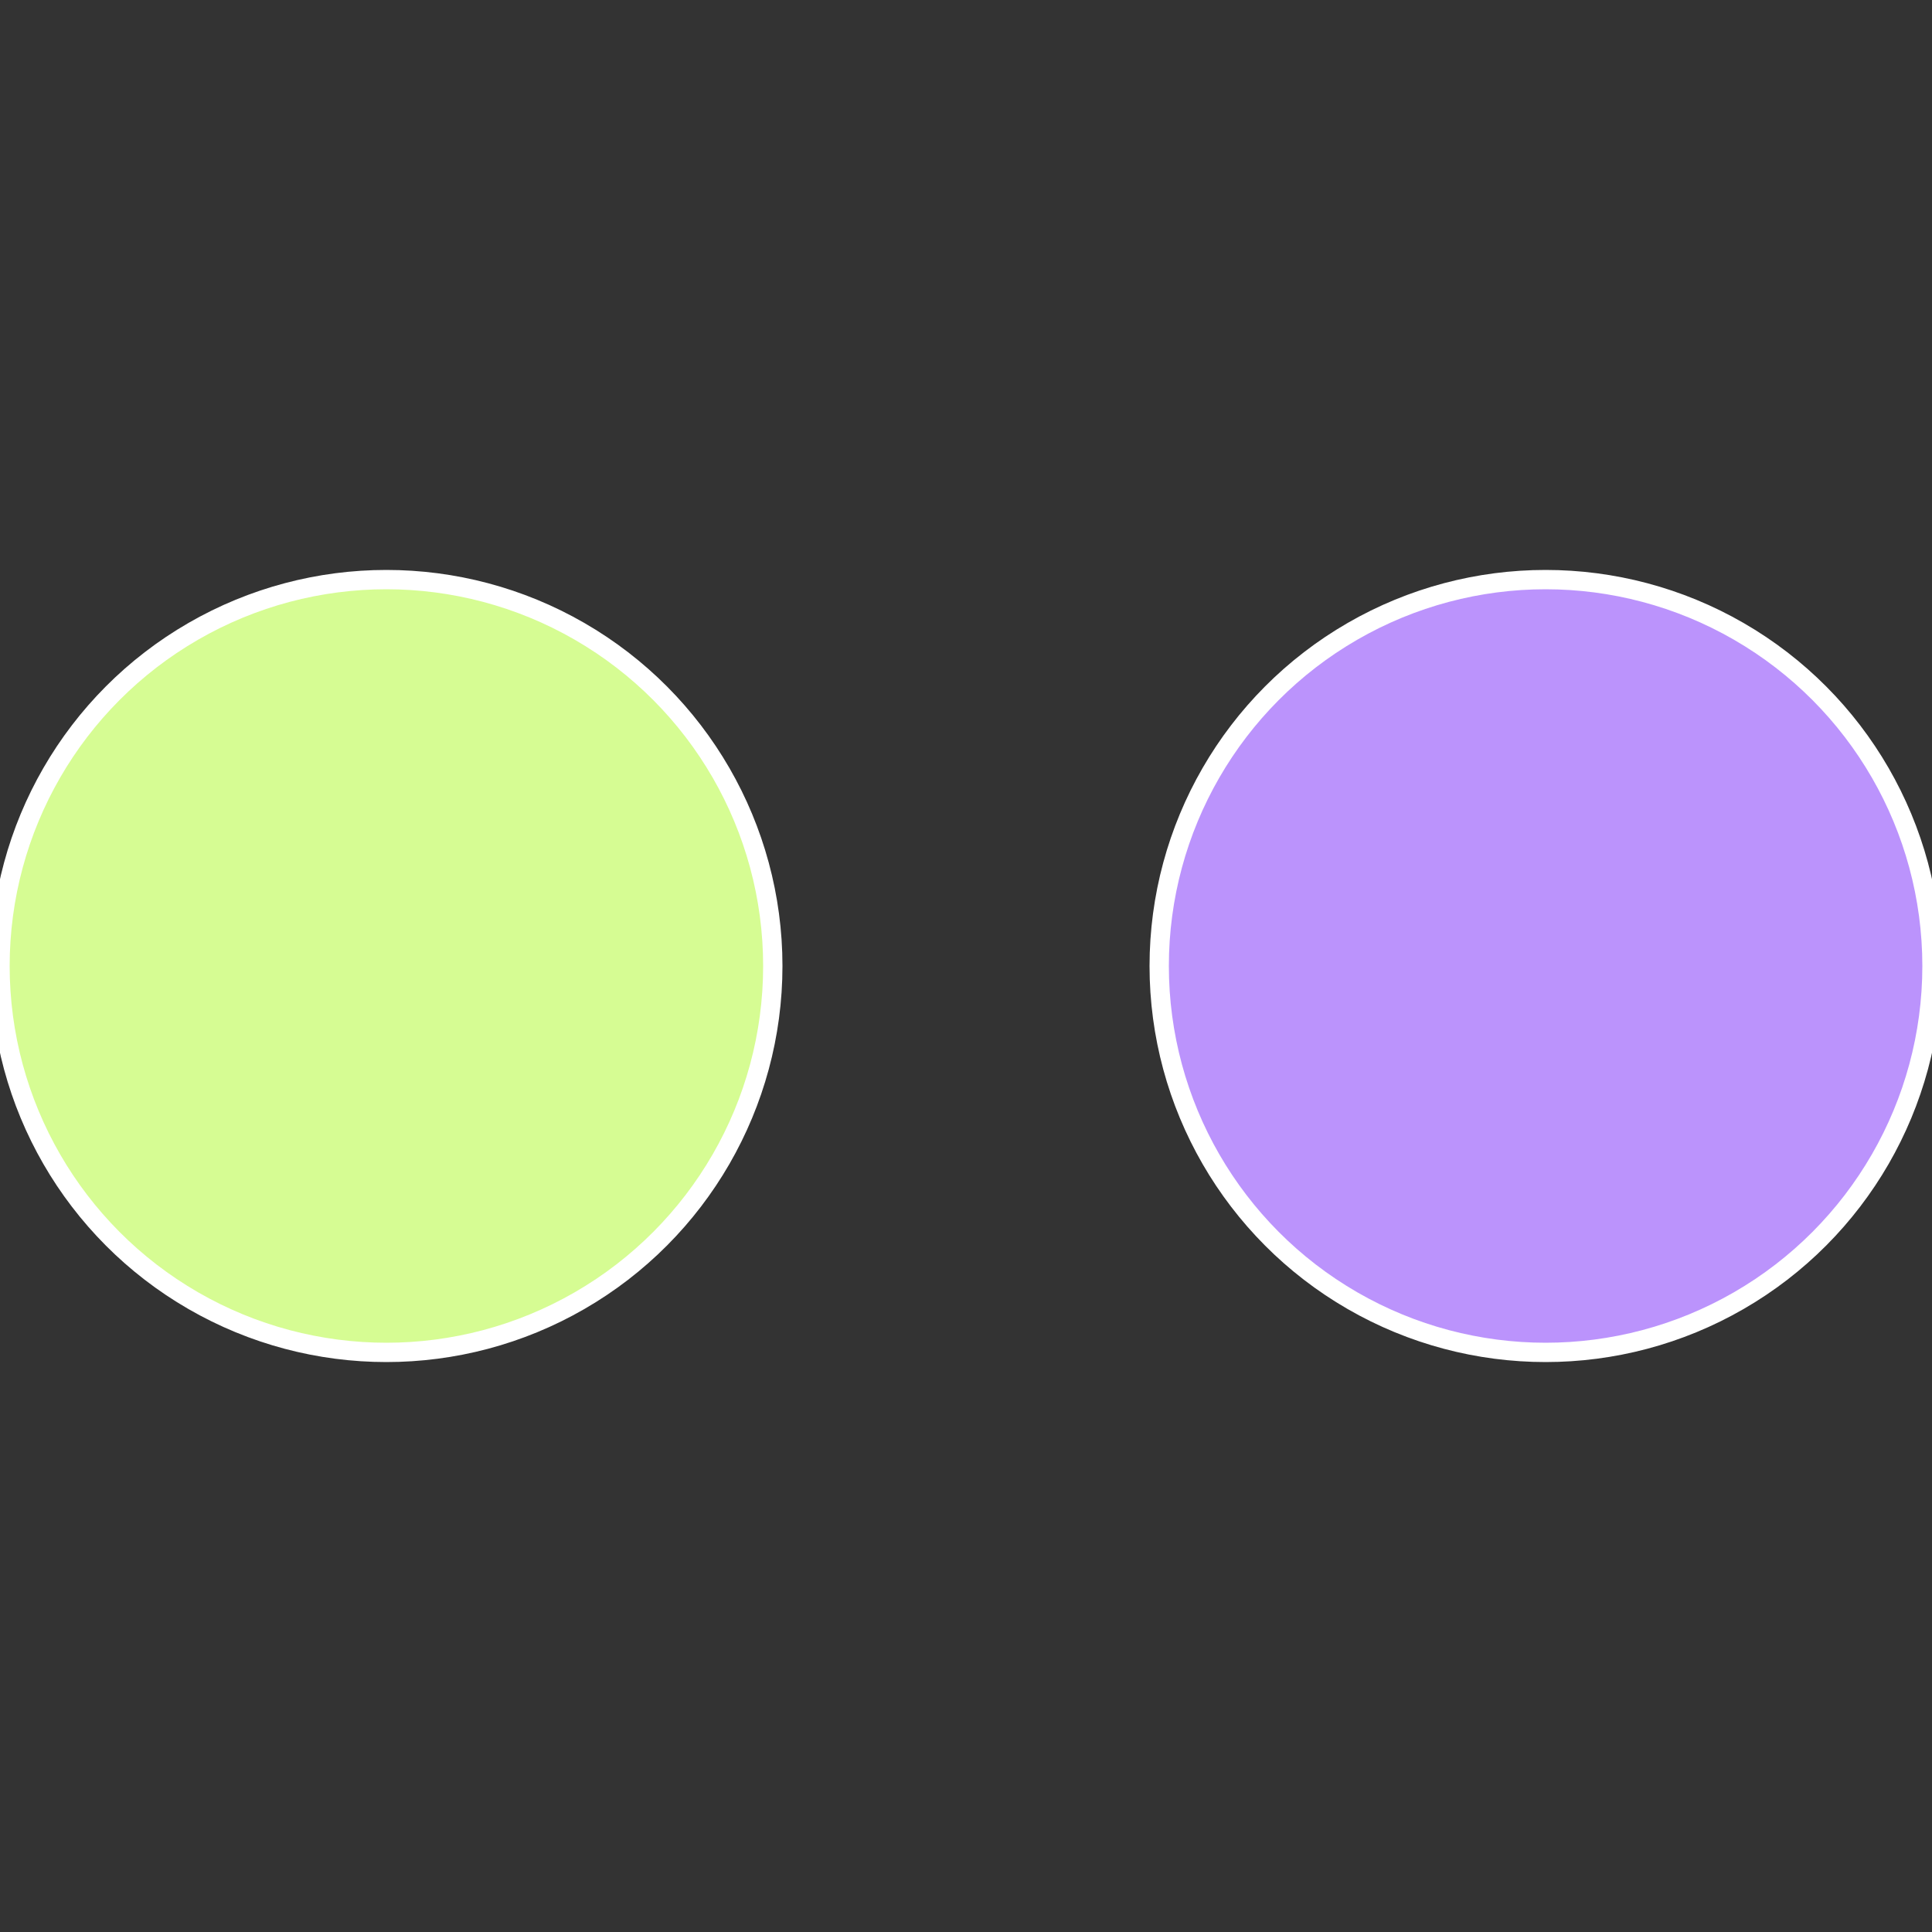
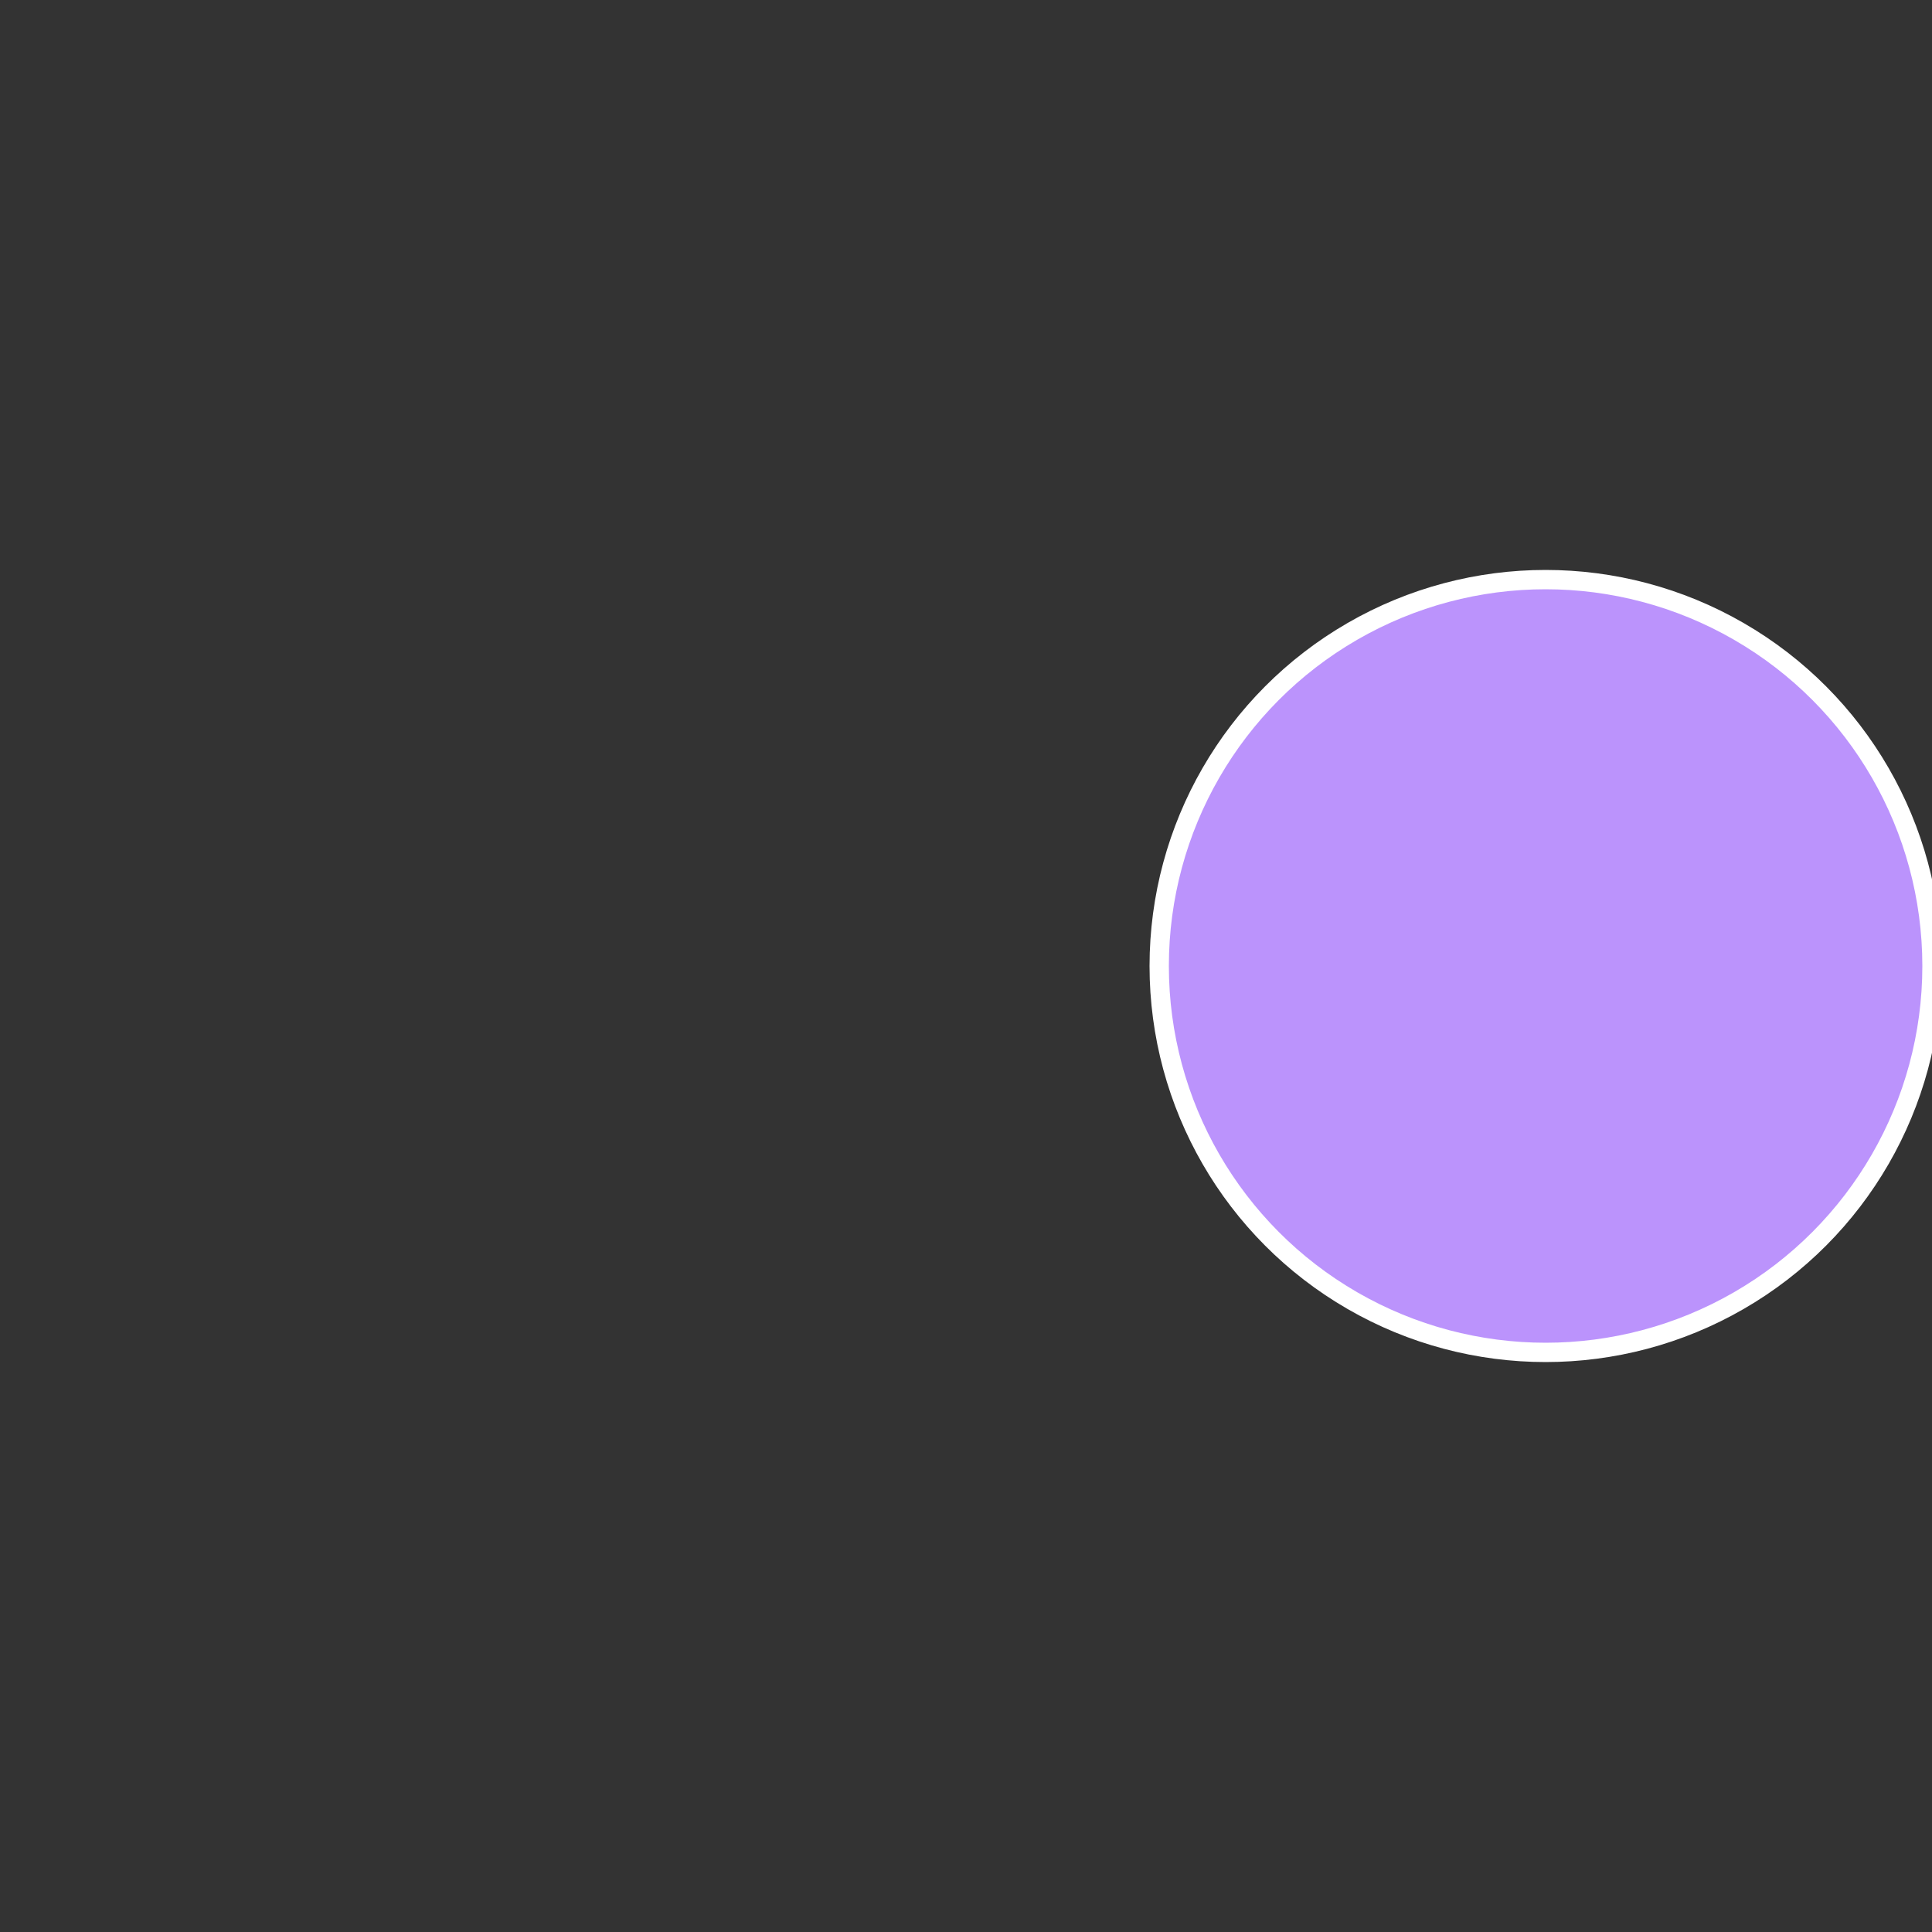
<svg xmlns="http://www.w3.org/2000/svg" width="500" height="500" viewBox="-1 -1 2 2">
  <rect x="-1" y="-1" width="2" height="2" fill="#333333" stroke="none" />
  <circle cx="0.6" cy="0" r="0.4" fill="#bb93fc" stroke="#fff" stroke-width="1%" />
-   <circle cx="-0.6" cy="7.3478807948841E-17" r="0.4" fill="#d6fc93" stroke="#fff" stroke-width="1%" />
</svg>